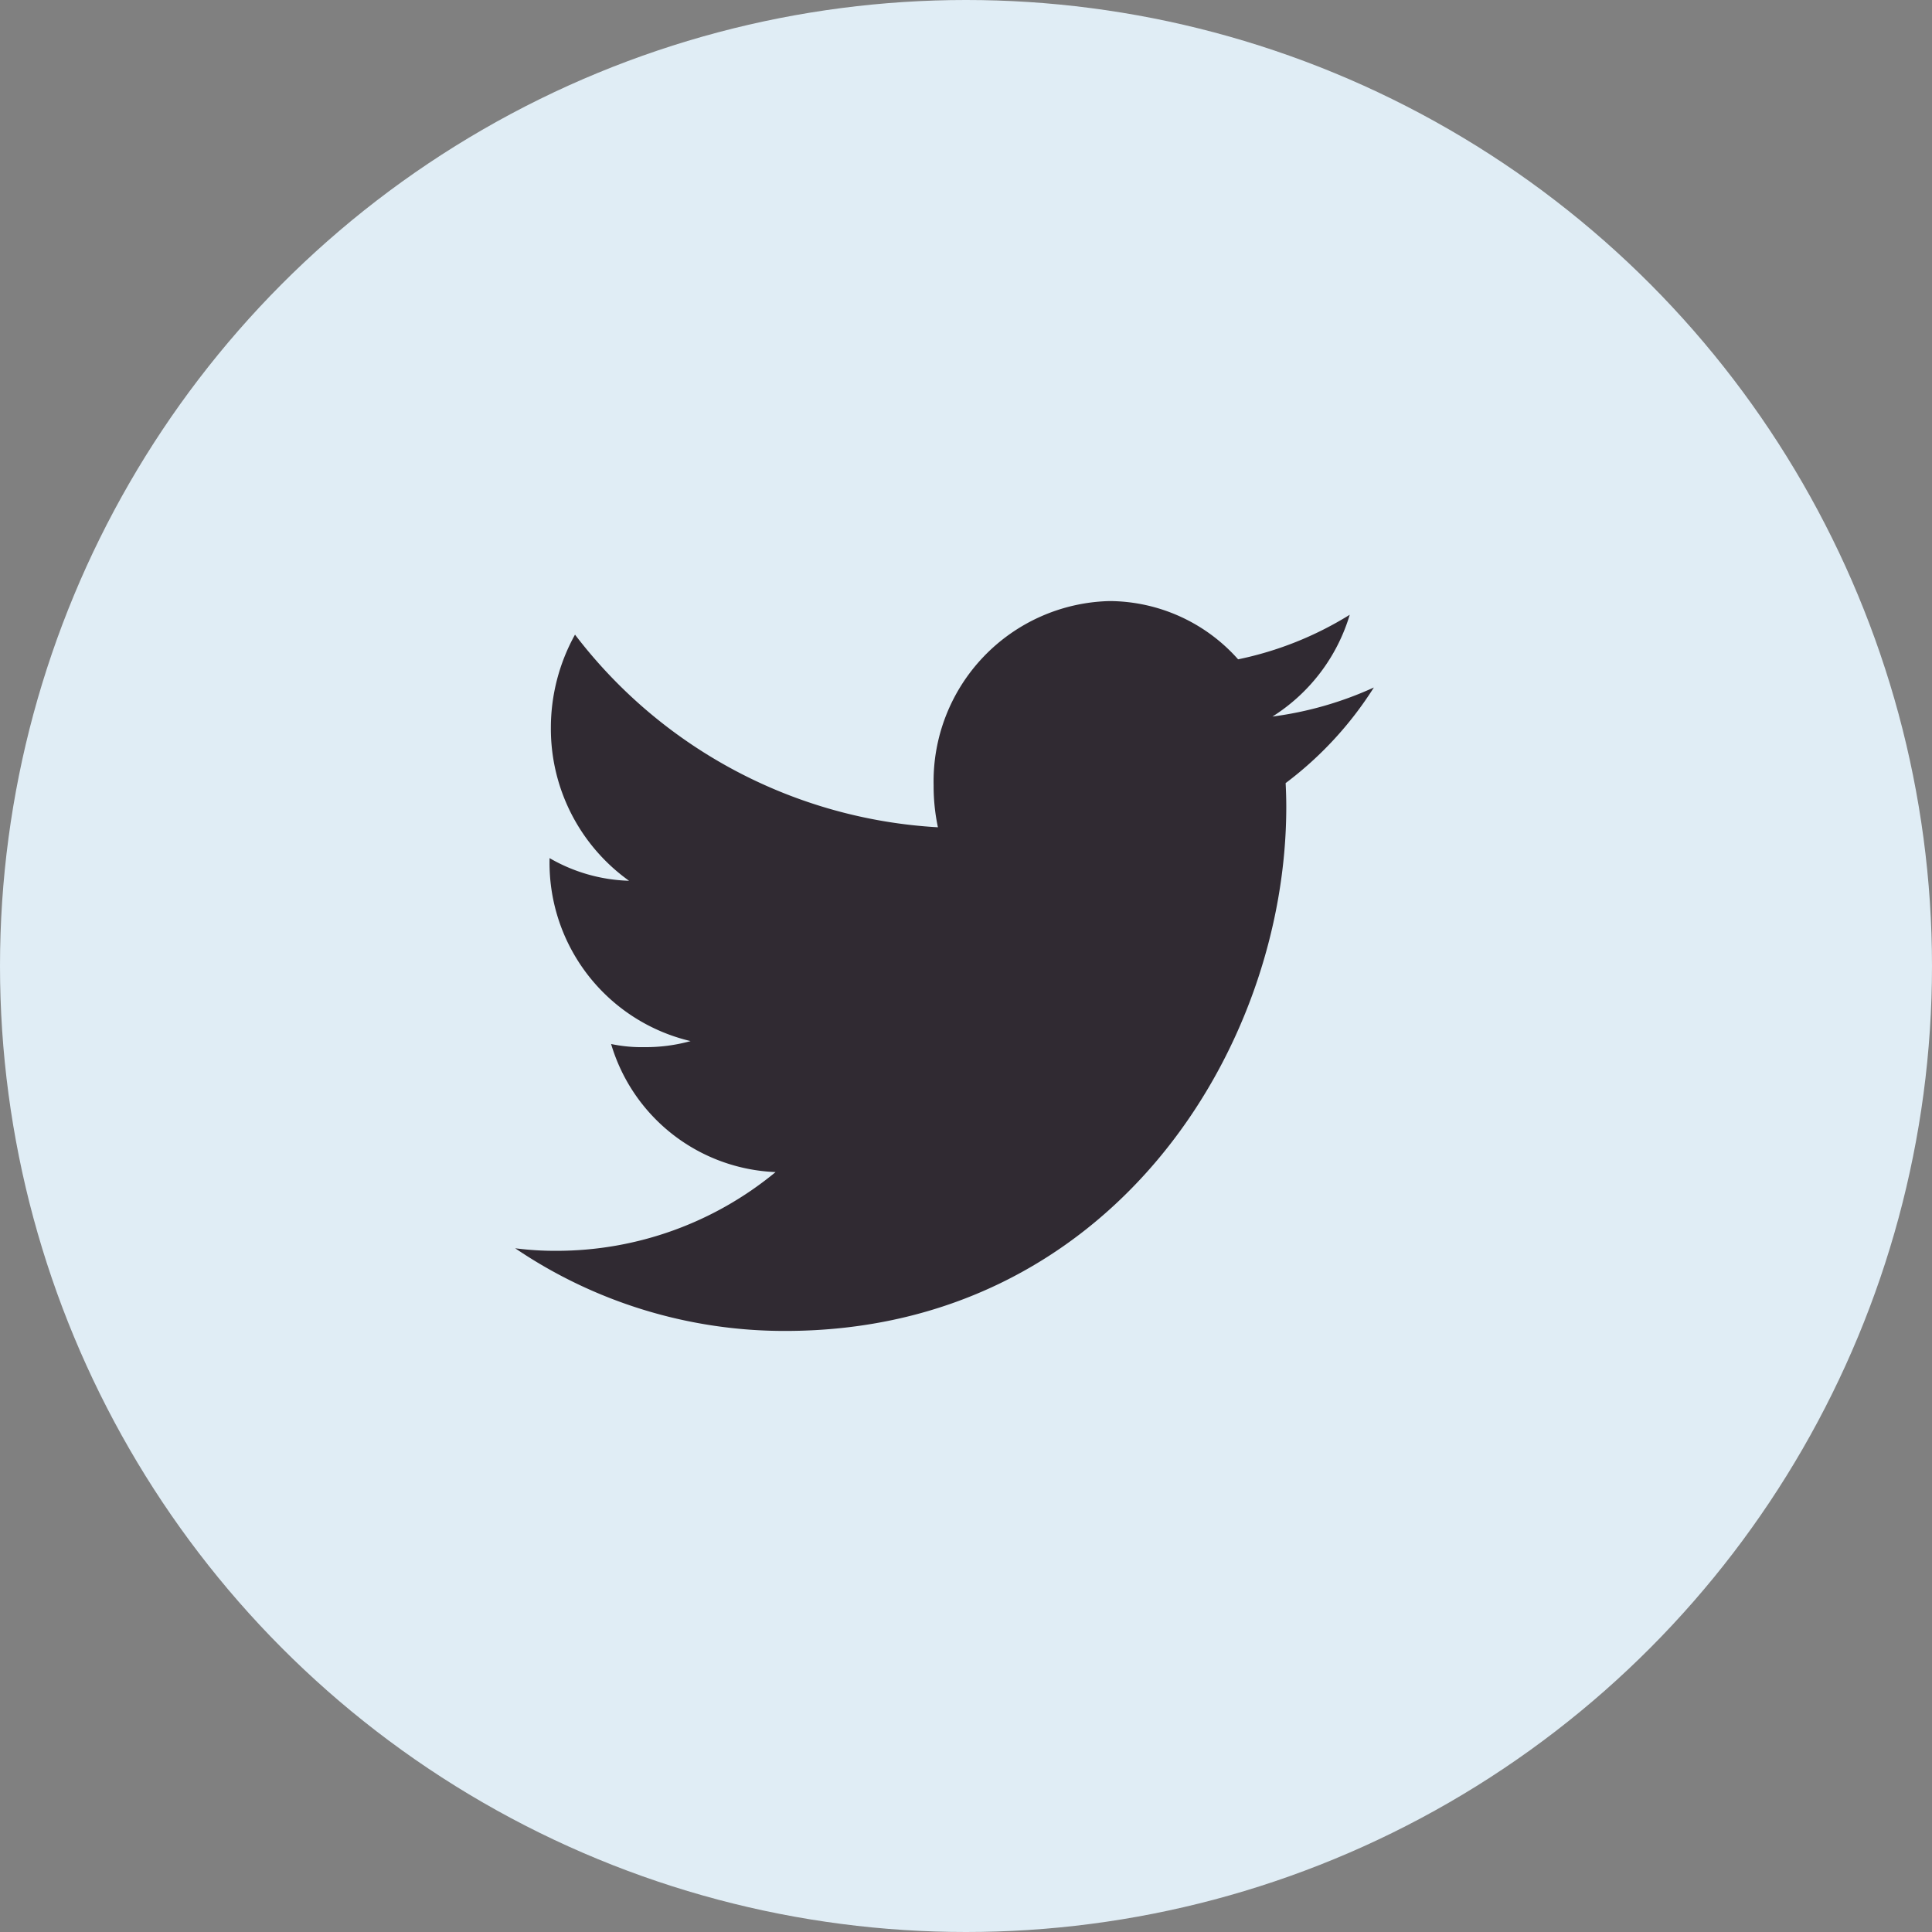
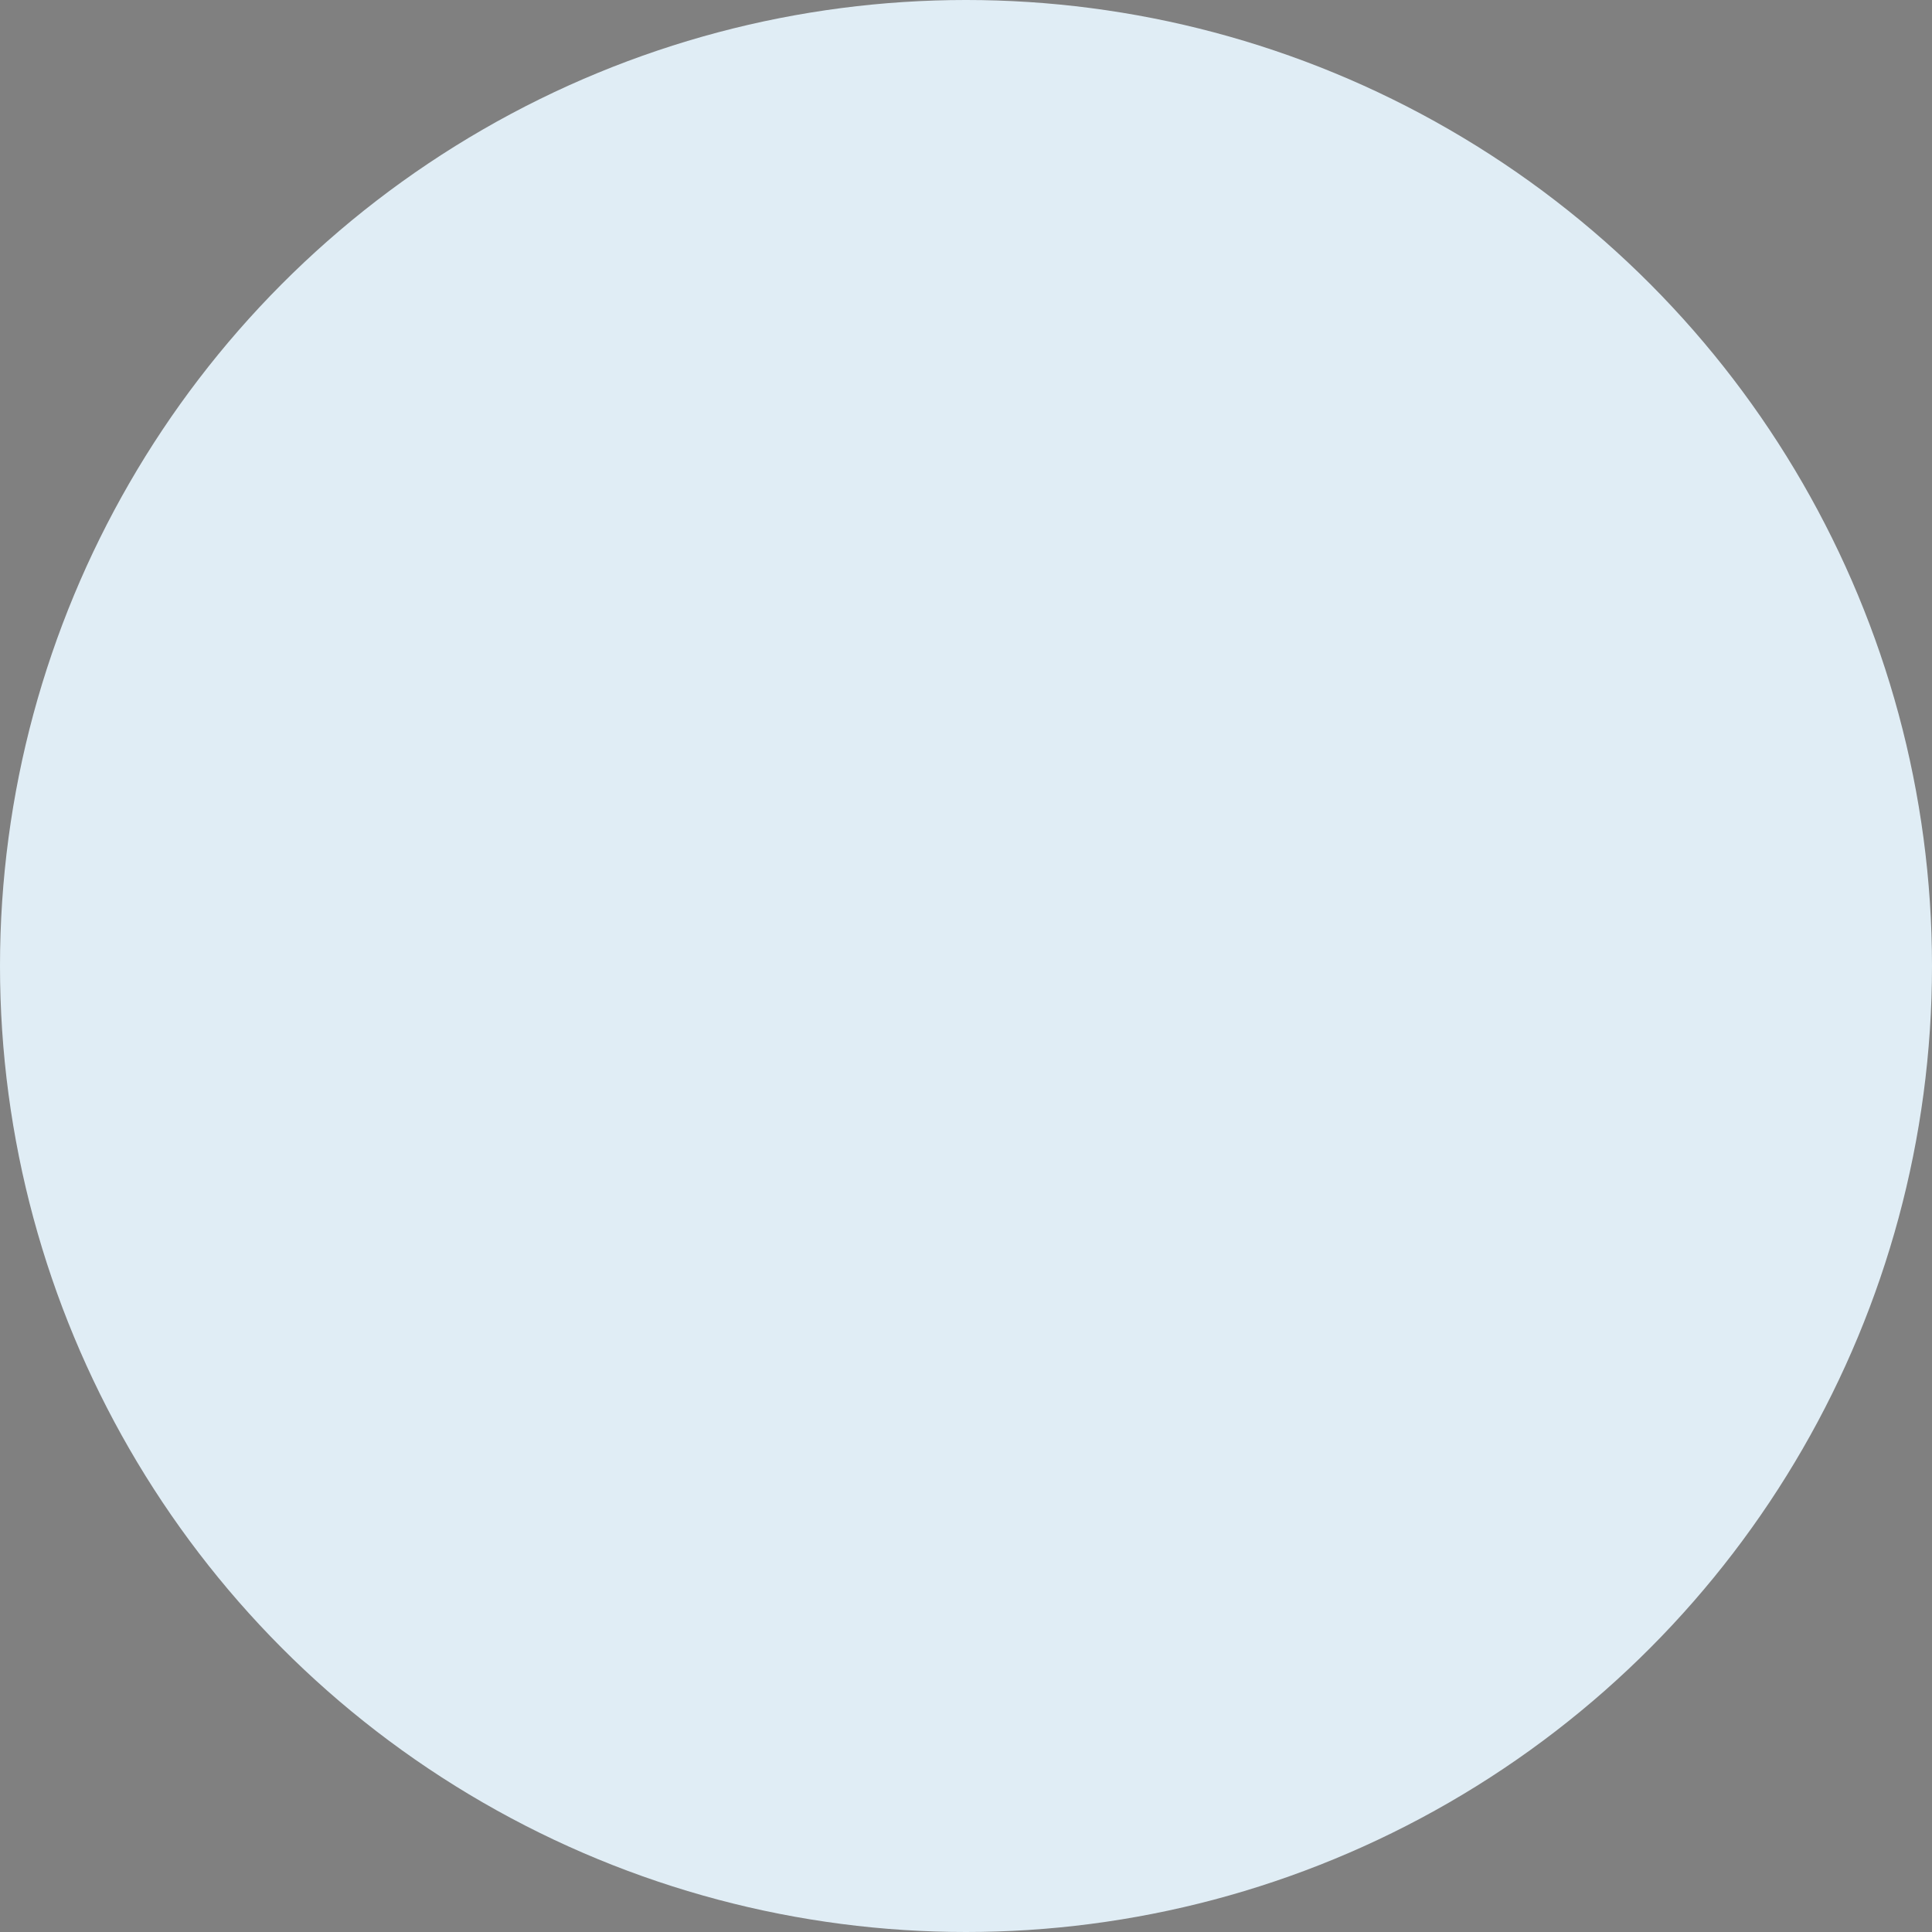
<svg xmlns="http://www.w3.org/2000/svg" id="Group_14" data-name="Group 14" width="45" height="45" viewBox="0 0 45 45">
  <rect x="0" y="0" width="45" height="45" fill="#808080" stroke="none" />
  <circle id="Oval" cx="22.5" cy="22.5" r="22.5" fill="#e0edf5" />
  <g id="tw_icon" transform="translate(12 14)">
-     <path id="Path" d="M20,2.013a8.256,8.256,0,0,1-2.362.677,4.237,4.237,0,0,0,1.8-2.371,7.978,7.978,0,0,1-2.6,1.038A4.027,4.027,0,0,0,13.846,0a4.2,4.2,0,0,0-4.1,4.291,4.613,4.613,0,0,0,.1.978A11.445,11.445,0,0,1,1.393.782,4.472,4.472,0,0,0,.831,2.95,4.351,4.351,0,0,0,2.652,6.515,3.913,3.913,0,0,1,.8,5.987v.047a4.266,4.266,0,0,0,3.285,4.215,3.922,3.922,0,0,1-1.075.141,3.47,3.47,0,0,1-.776-.073A4.168,4.168,0,0,0,6.065,13.3,8.011,8.011,0,0,1,.981,15.134,7.345,7.345,0,0,1,0,15.075,11.176,11.176,0,0,0,6.29,17c7.545,0,11.67-6.538,11.67-12.206,0-.19-.006-.373-.015-.554A8.4,8.4,0,0,0,20,2.013Z" transform="translate(0)" fill="#302a32" />
-   </g>
+     </g>
</svg>